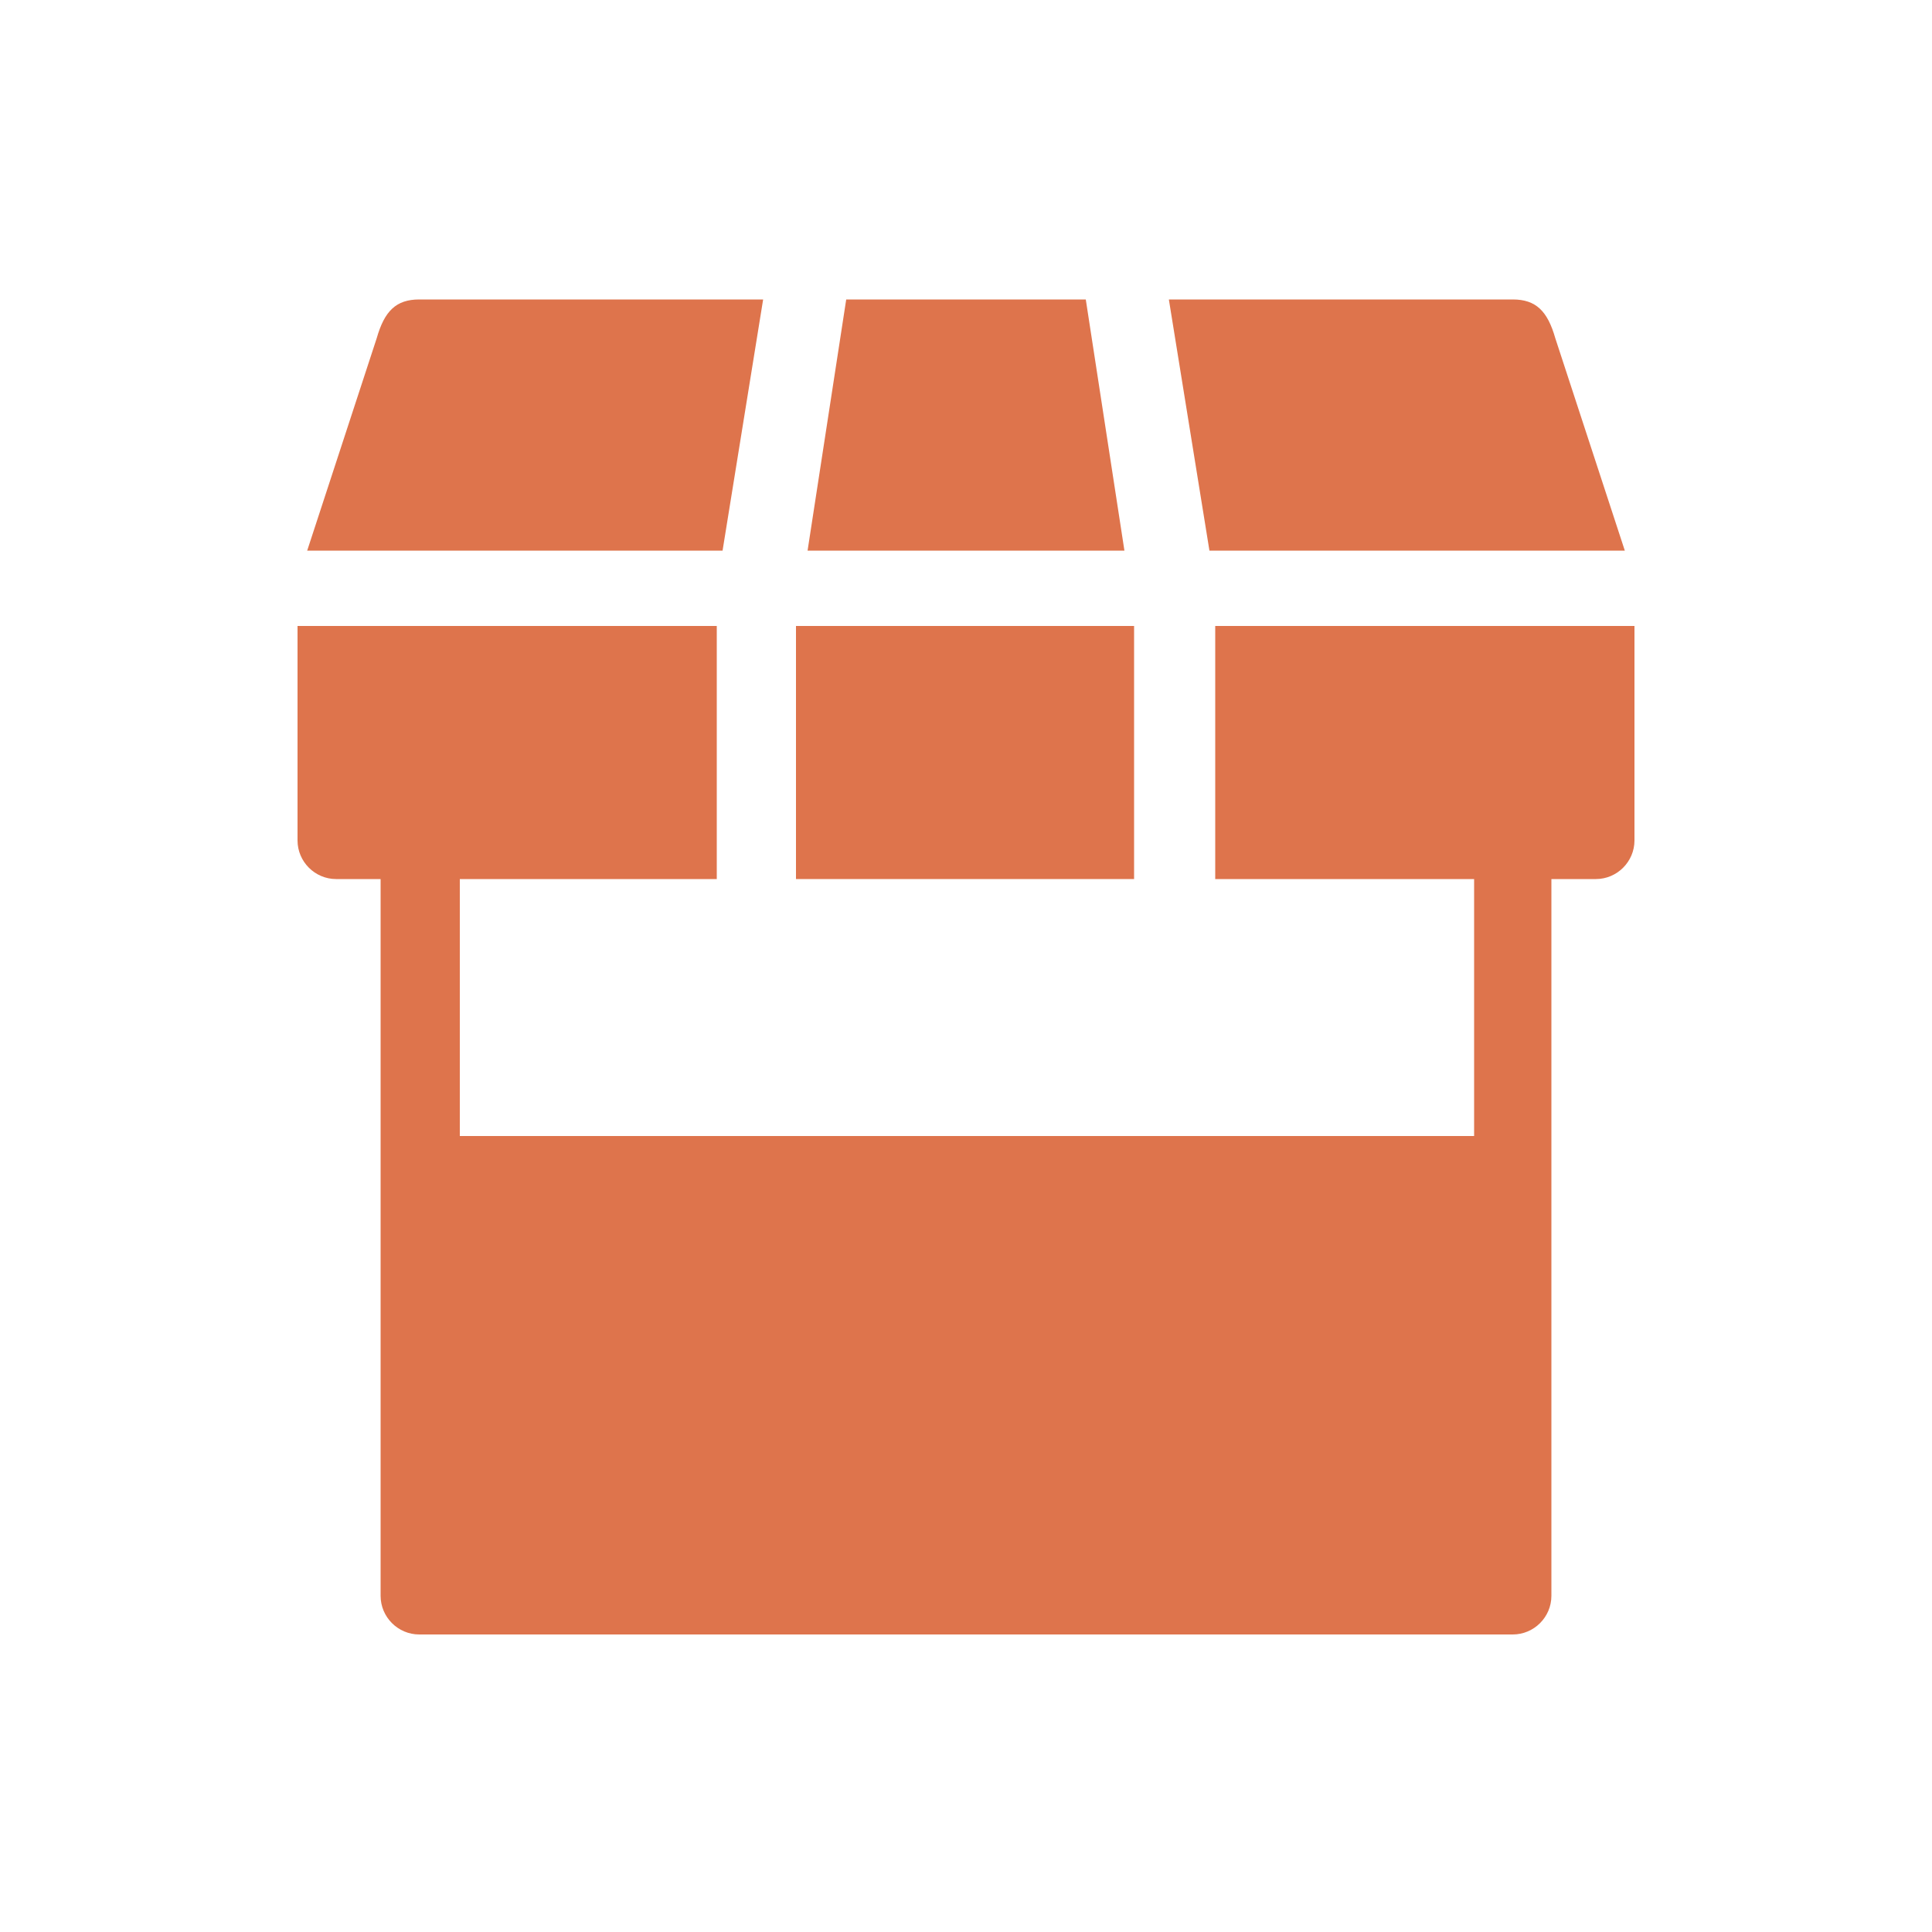
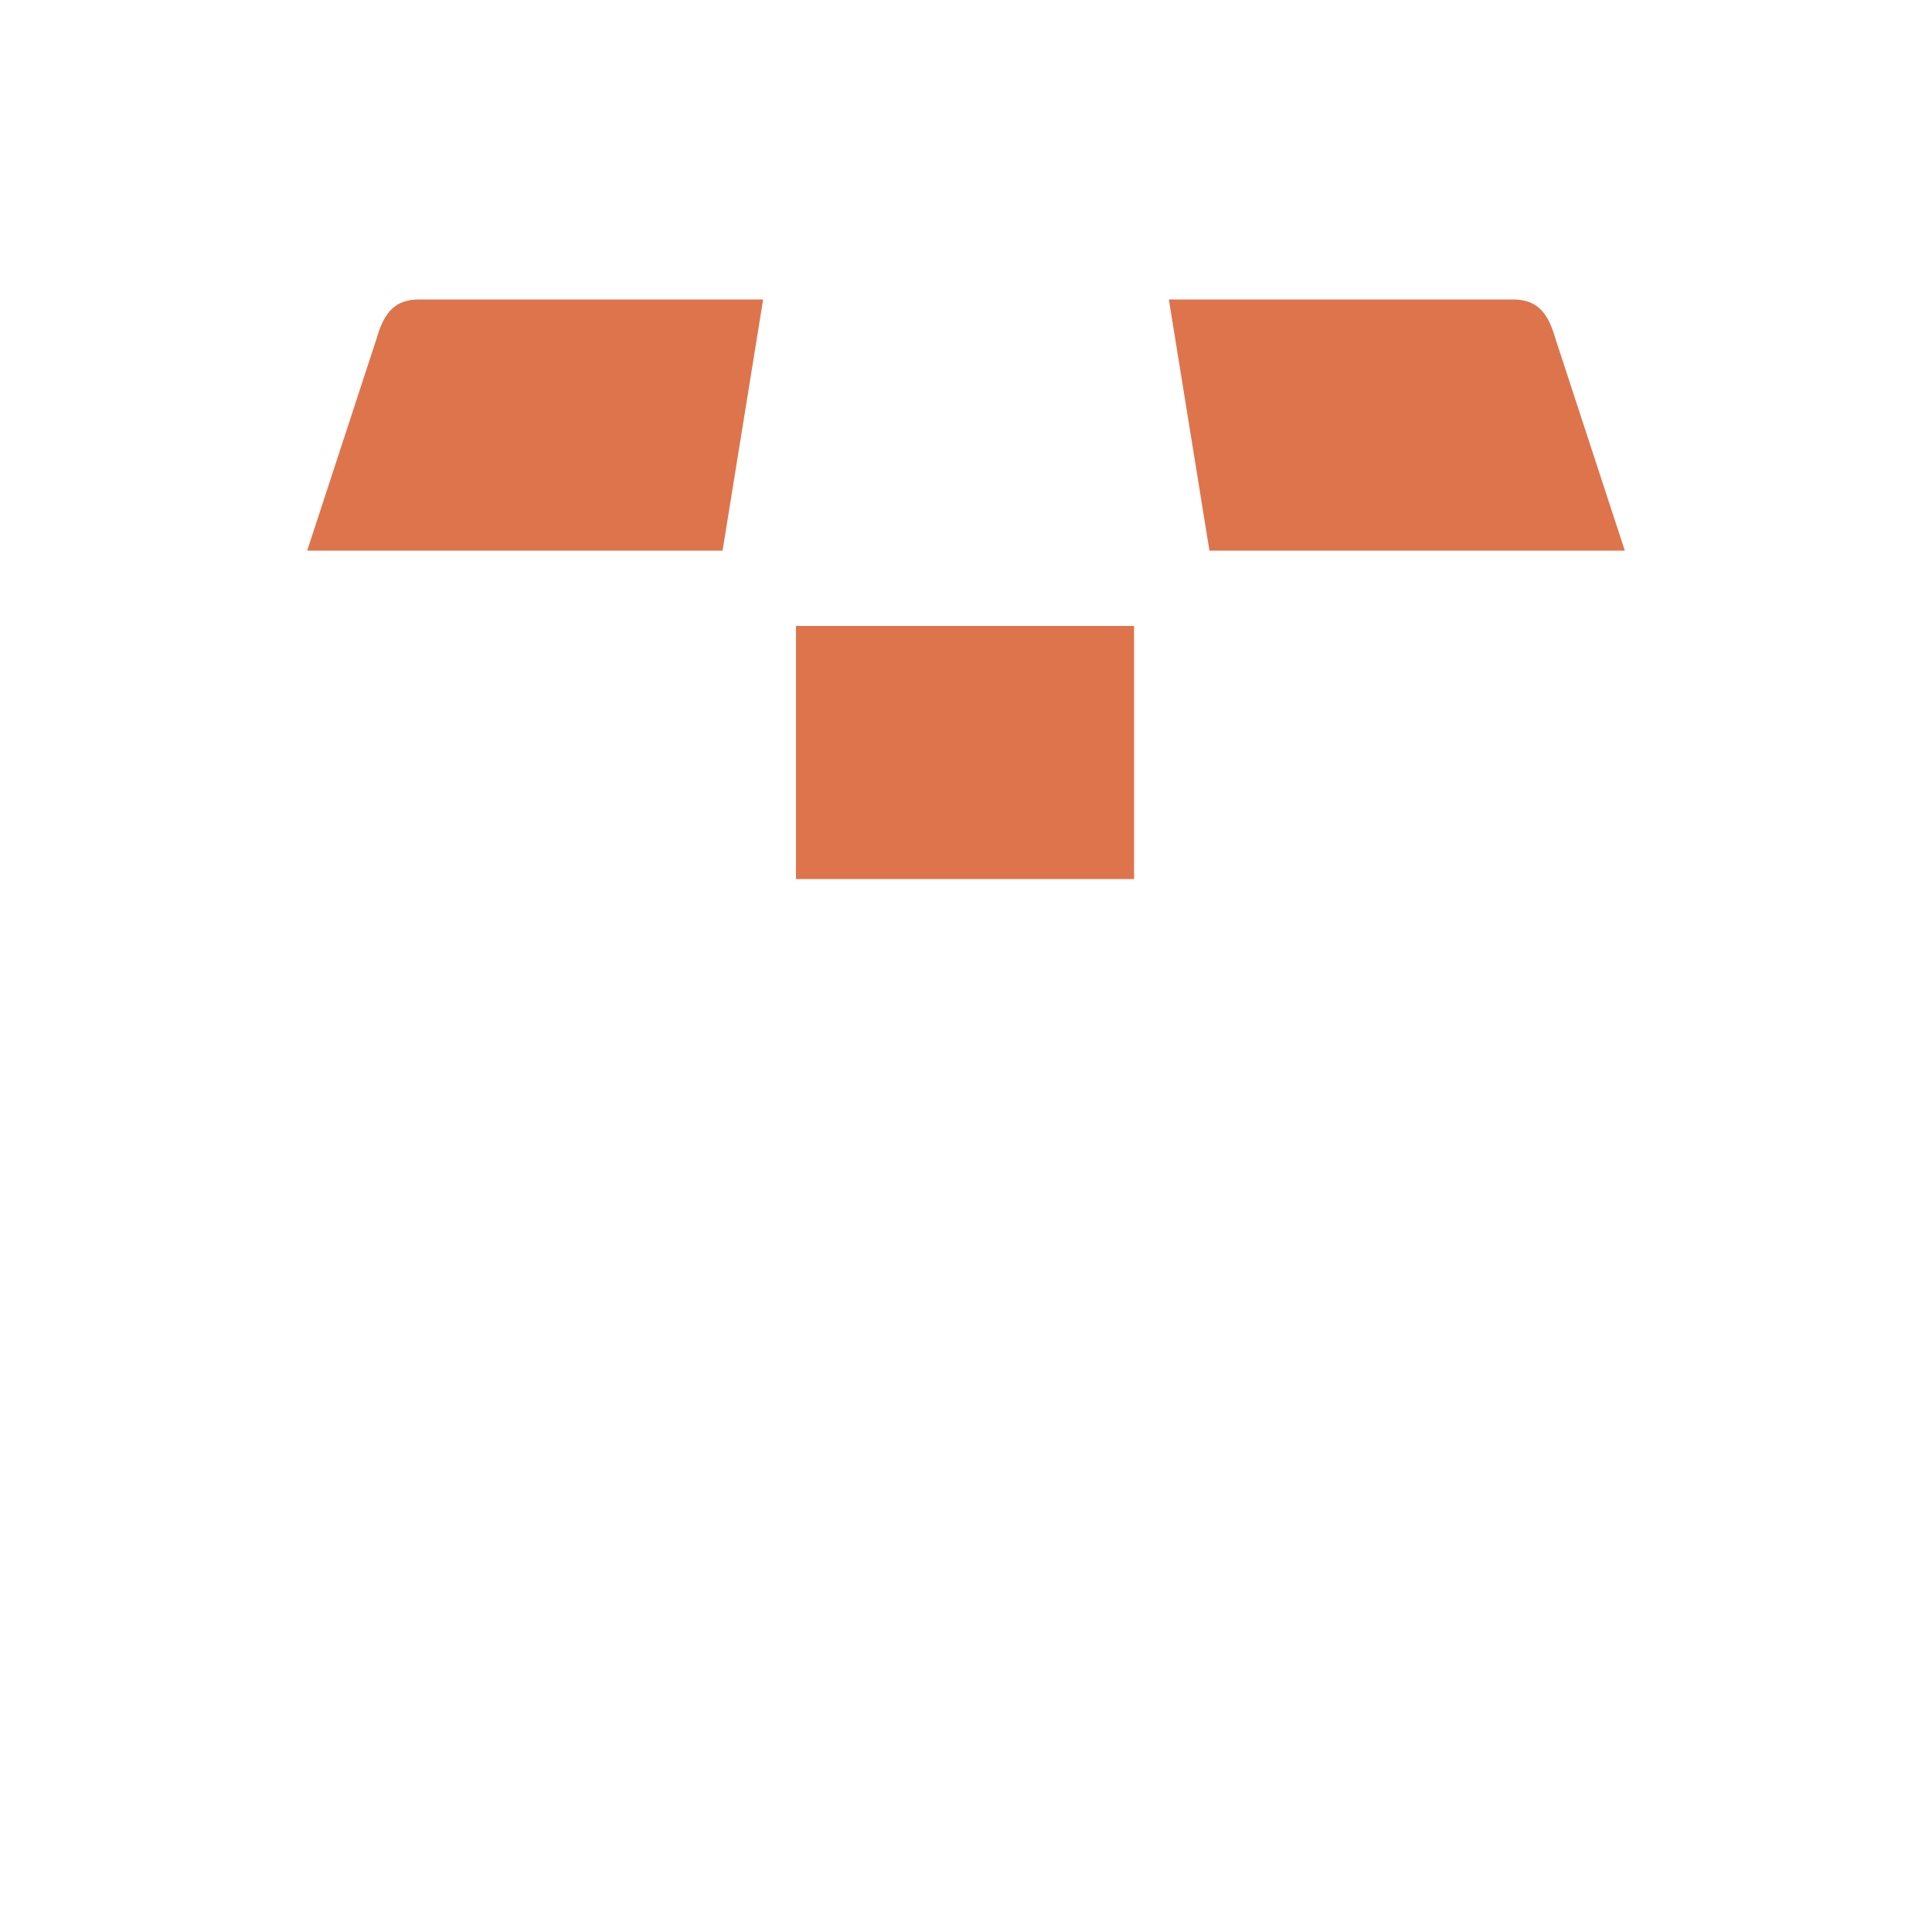
<svg xmlns="http://www.w3.org/2000/svg" id="Layer_1" viewBox="0 0 100 100">
  <defs>
    <style>      .st0 {        fill: #de744c;      }    </style>
  </defs>
-   <path class="st0" d="M80.3,45.2v37.4c0,1.1-.9,2-2,2H21.7c-1.1,0-2-.9-2-2v-37.4h4.1v13.6h52.5v-13.6h4.1Z" />
-   <path class="st0" d="M62.9,45.5h19.7c1.1,0,2-.9,2-2v-11.1h-21.7v13.1Z" />
  <path class="st0" d="M84.1,28.5l-3.6-11c-.4-1.4-1-2-2.2-2h-17.8l2.1,13h21.5Z" />
-   <path class="st0" d="M37.1,45.5h-19.7c-1.1,0-2-.9-2-2v-11.1h21.7v13.1Z" />
  <rect class="st0" x="41.2" y="32.4" width="17.5" height="13.1" />
  <path class="st0" d="M15.9,28.5l3.6-11c.4-1.4,1-2,2.2-2h17.8s-2.1,13-2.1,13H15.9Z" />
-   <polygon class="st0" points="41.8 28.5 43.8 15.5 56.2 15.5 58.2 28.5 41.8 28.5" />
-   <line class="st0" x1="27.7" y1="50" x2="27.6" y2="50" />
</svg>